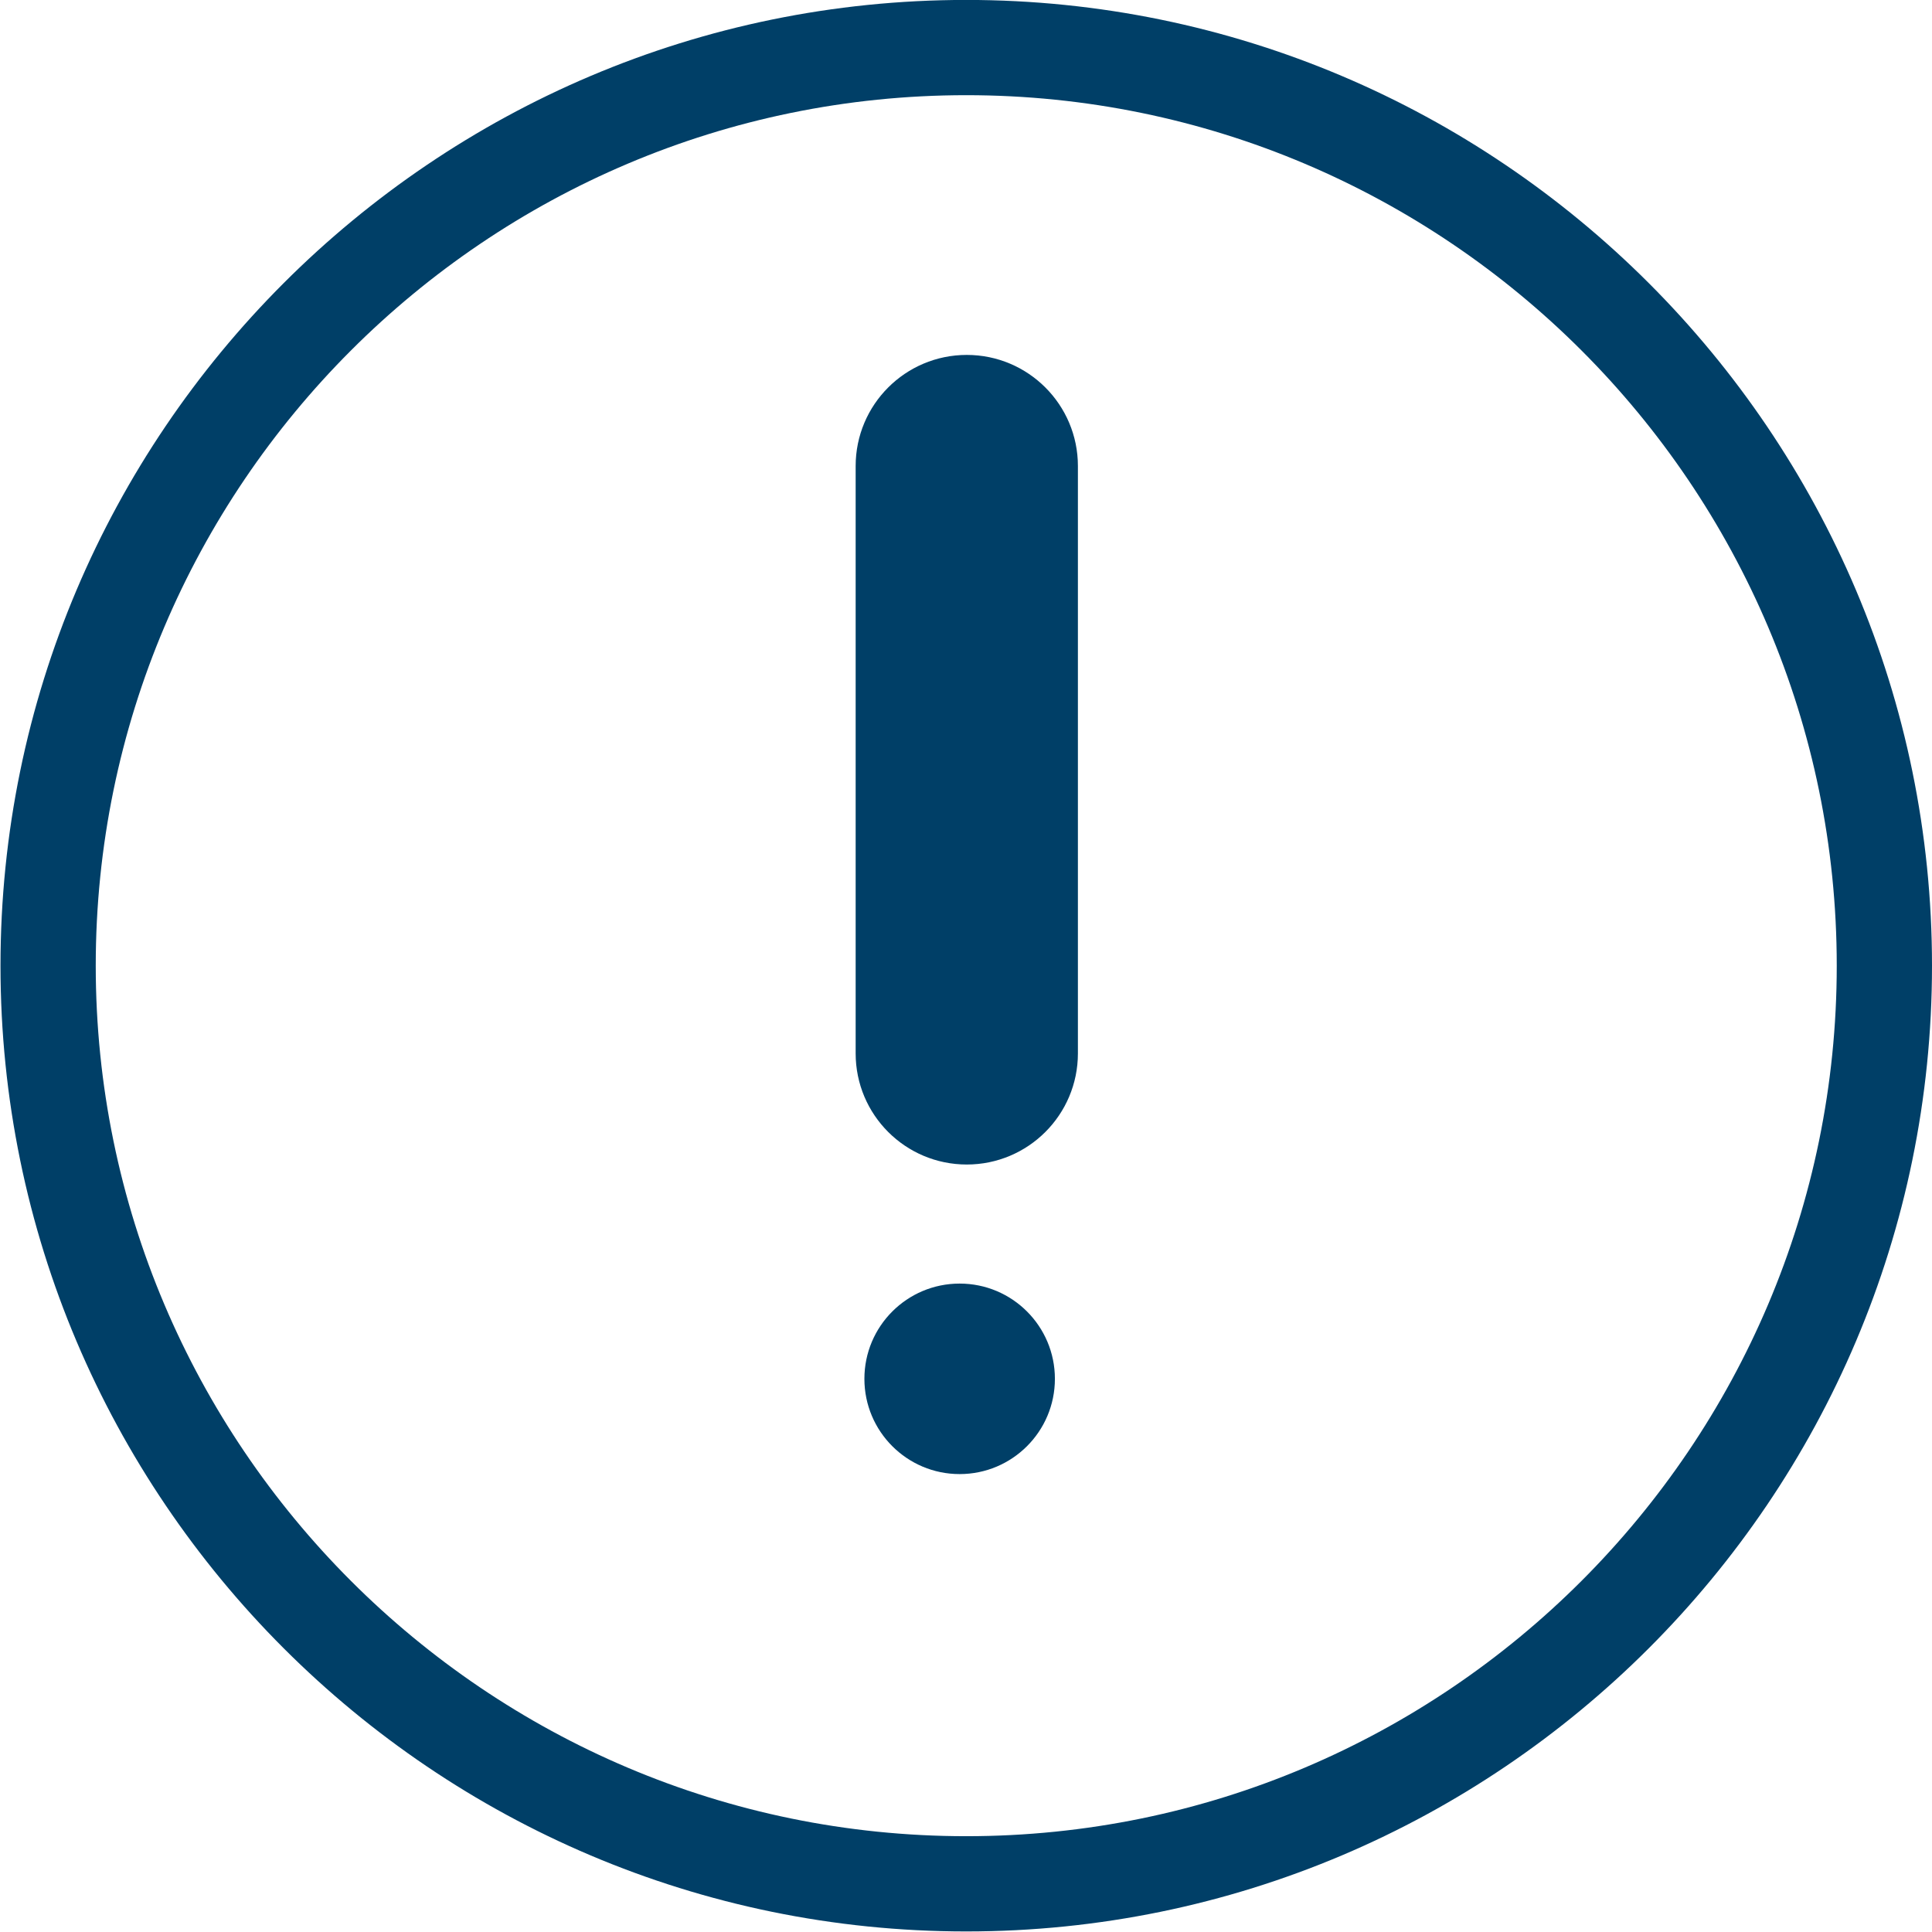
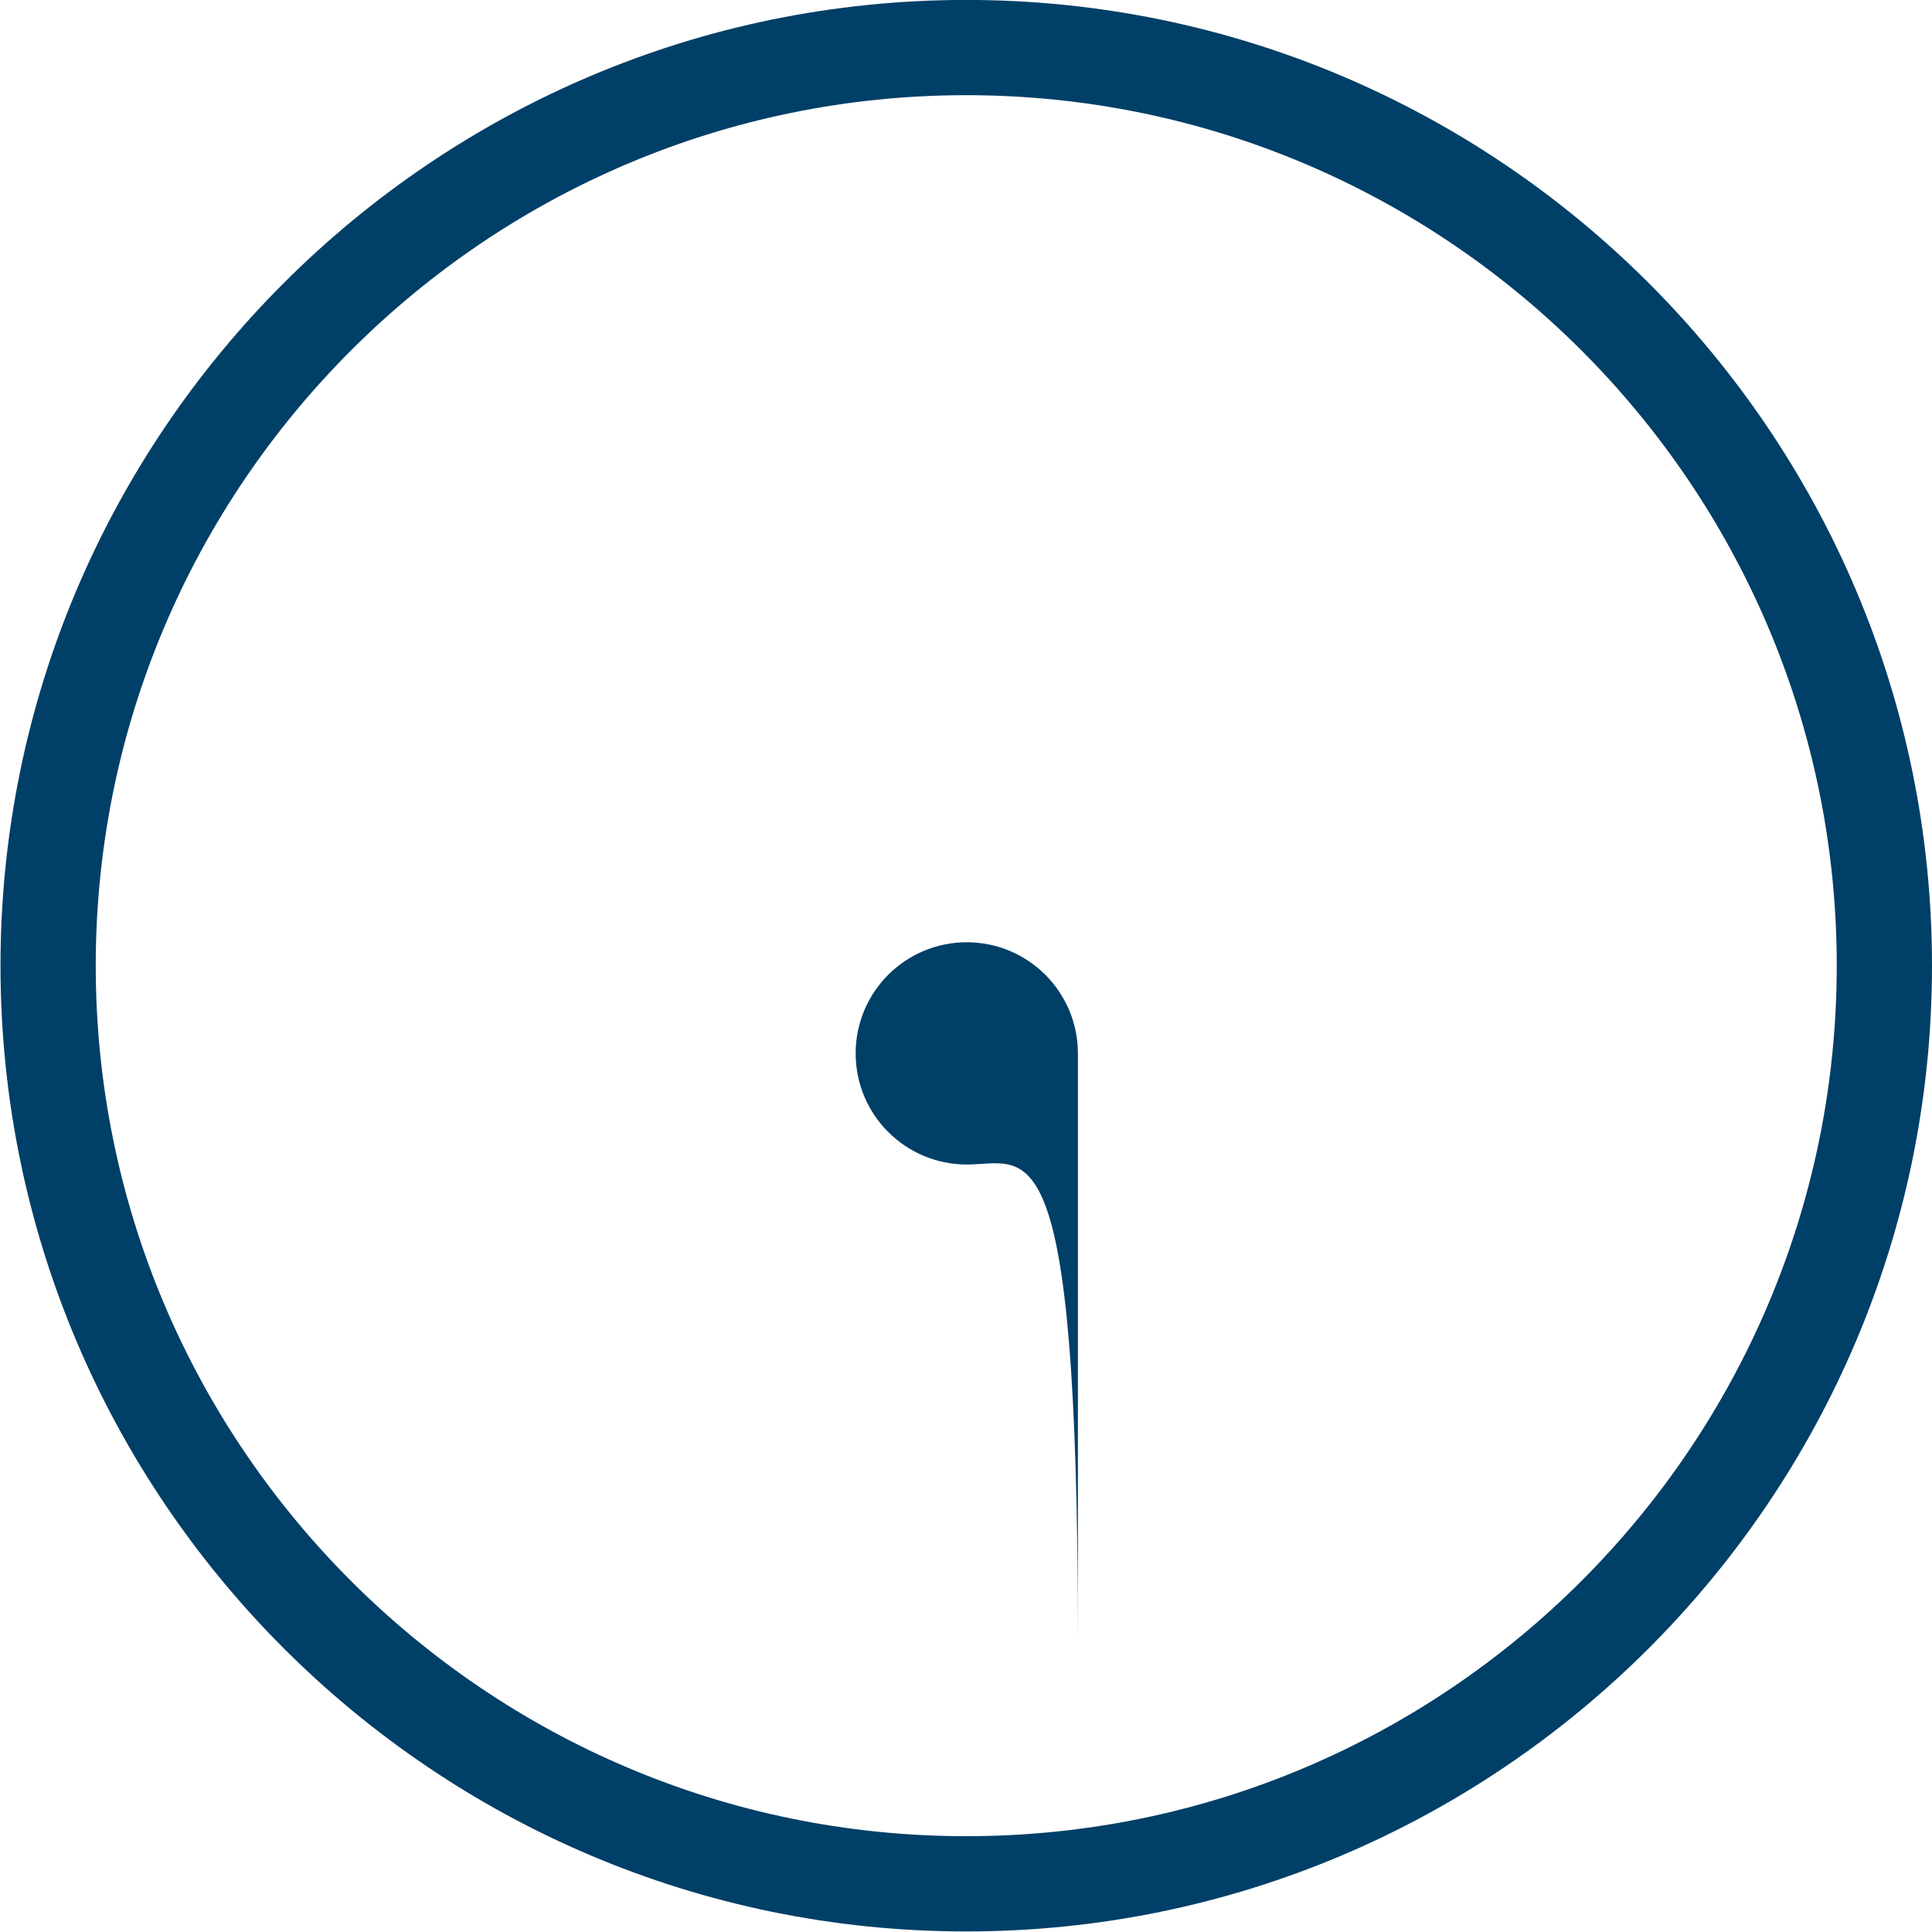
<svg xmlns="http://www.w3.org/2000/svg" fill="#003f67" height="121.7" preserveAspectRatio="xMidYMid meet" version="1" viewBox="8.8 9.0 121.7 121.7" width="121.7" zoomAndPan="magnify">
  <g id="change1_1">
-     <path d="M69.699,82.355c-3.866,0-7-3.133-7-7V38.357c0-3.866,3.134-7,7-7c3.865,0,7,3.134,7,7v36.999 C76.699,79.223,73.564,82.355,69.699,82.355z" fill="inherit" />
+     <path d="M69.699,82.355c-3.866,0-7-3.133-7-7c0-3.866,3.134-7,7-7c3.865,0,7,3.134,7,7v36.999 C76.699,79.223,73.564,82.355,69.699,82.355z" fill="inherit" />
  </g>
  <g id="change1_2">
-     <circle cx="69.25" cy="95.855" fill="inherit" r="6" />
-   </g>
+     </g>
  <g id="change1_3">
    <path d="M69.664,130.665c-33.543,0-60.833-27.29-60.833-60.835c0-33.544,27.29-60.834,60.833-60.834 c33.545,0,60.836,27.29,60.836,60.834C130.5,103.375,103.209,130.665,69.664,130.665z M69.664,14.996 c-30.235,0-54.833,24.599-54.833,54.834c0,30.236,24.598,54.835,54.833,54.835c30.236,0,54.836-24.599,54.836-54.835 C124.5,39.595,99.9,14.996,69.664,14.996z" fill="inherit" />
  </g>
</svg>